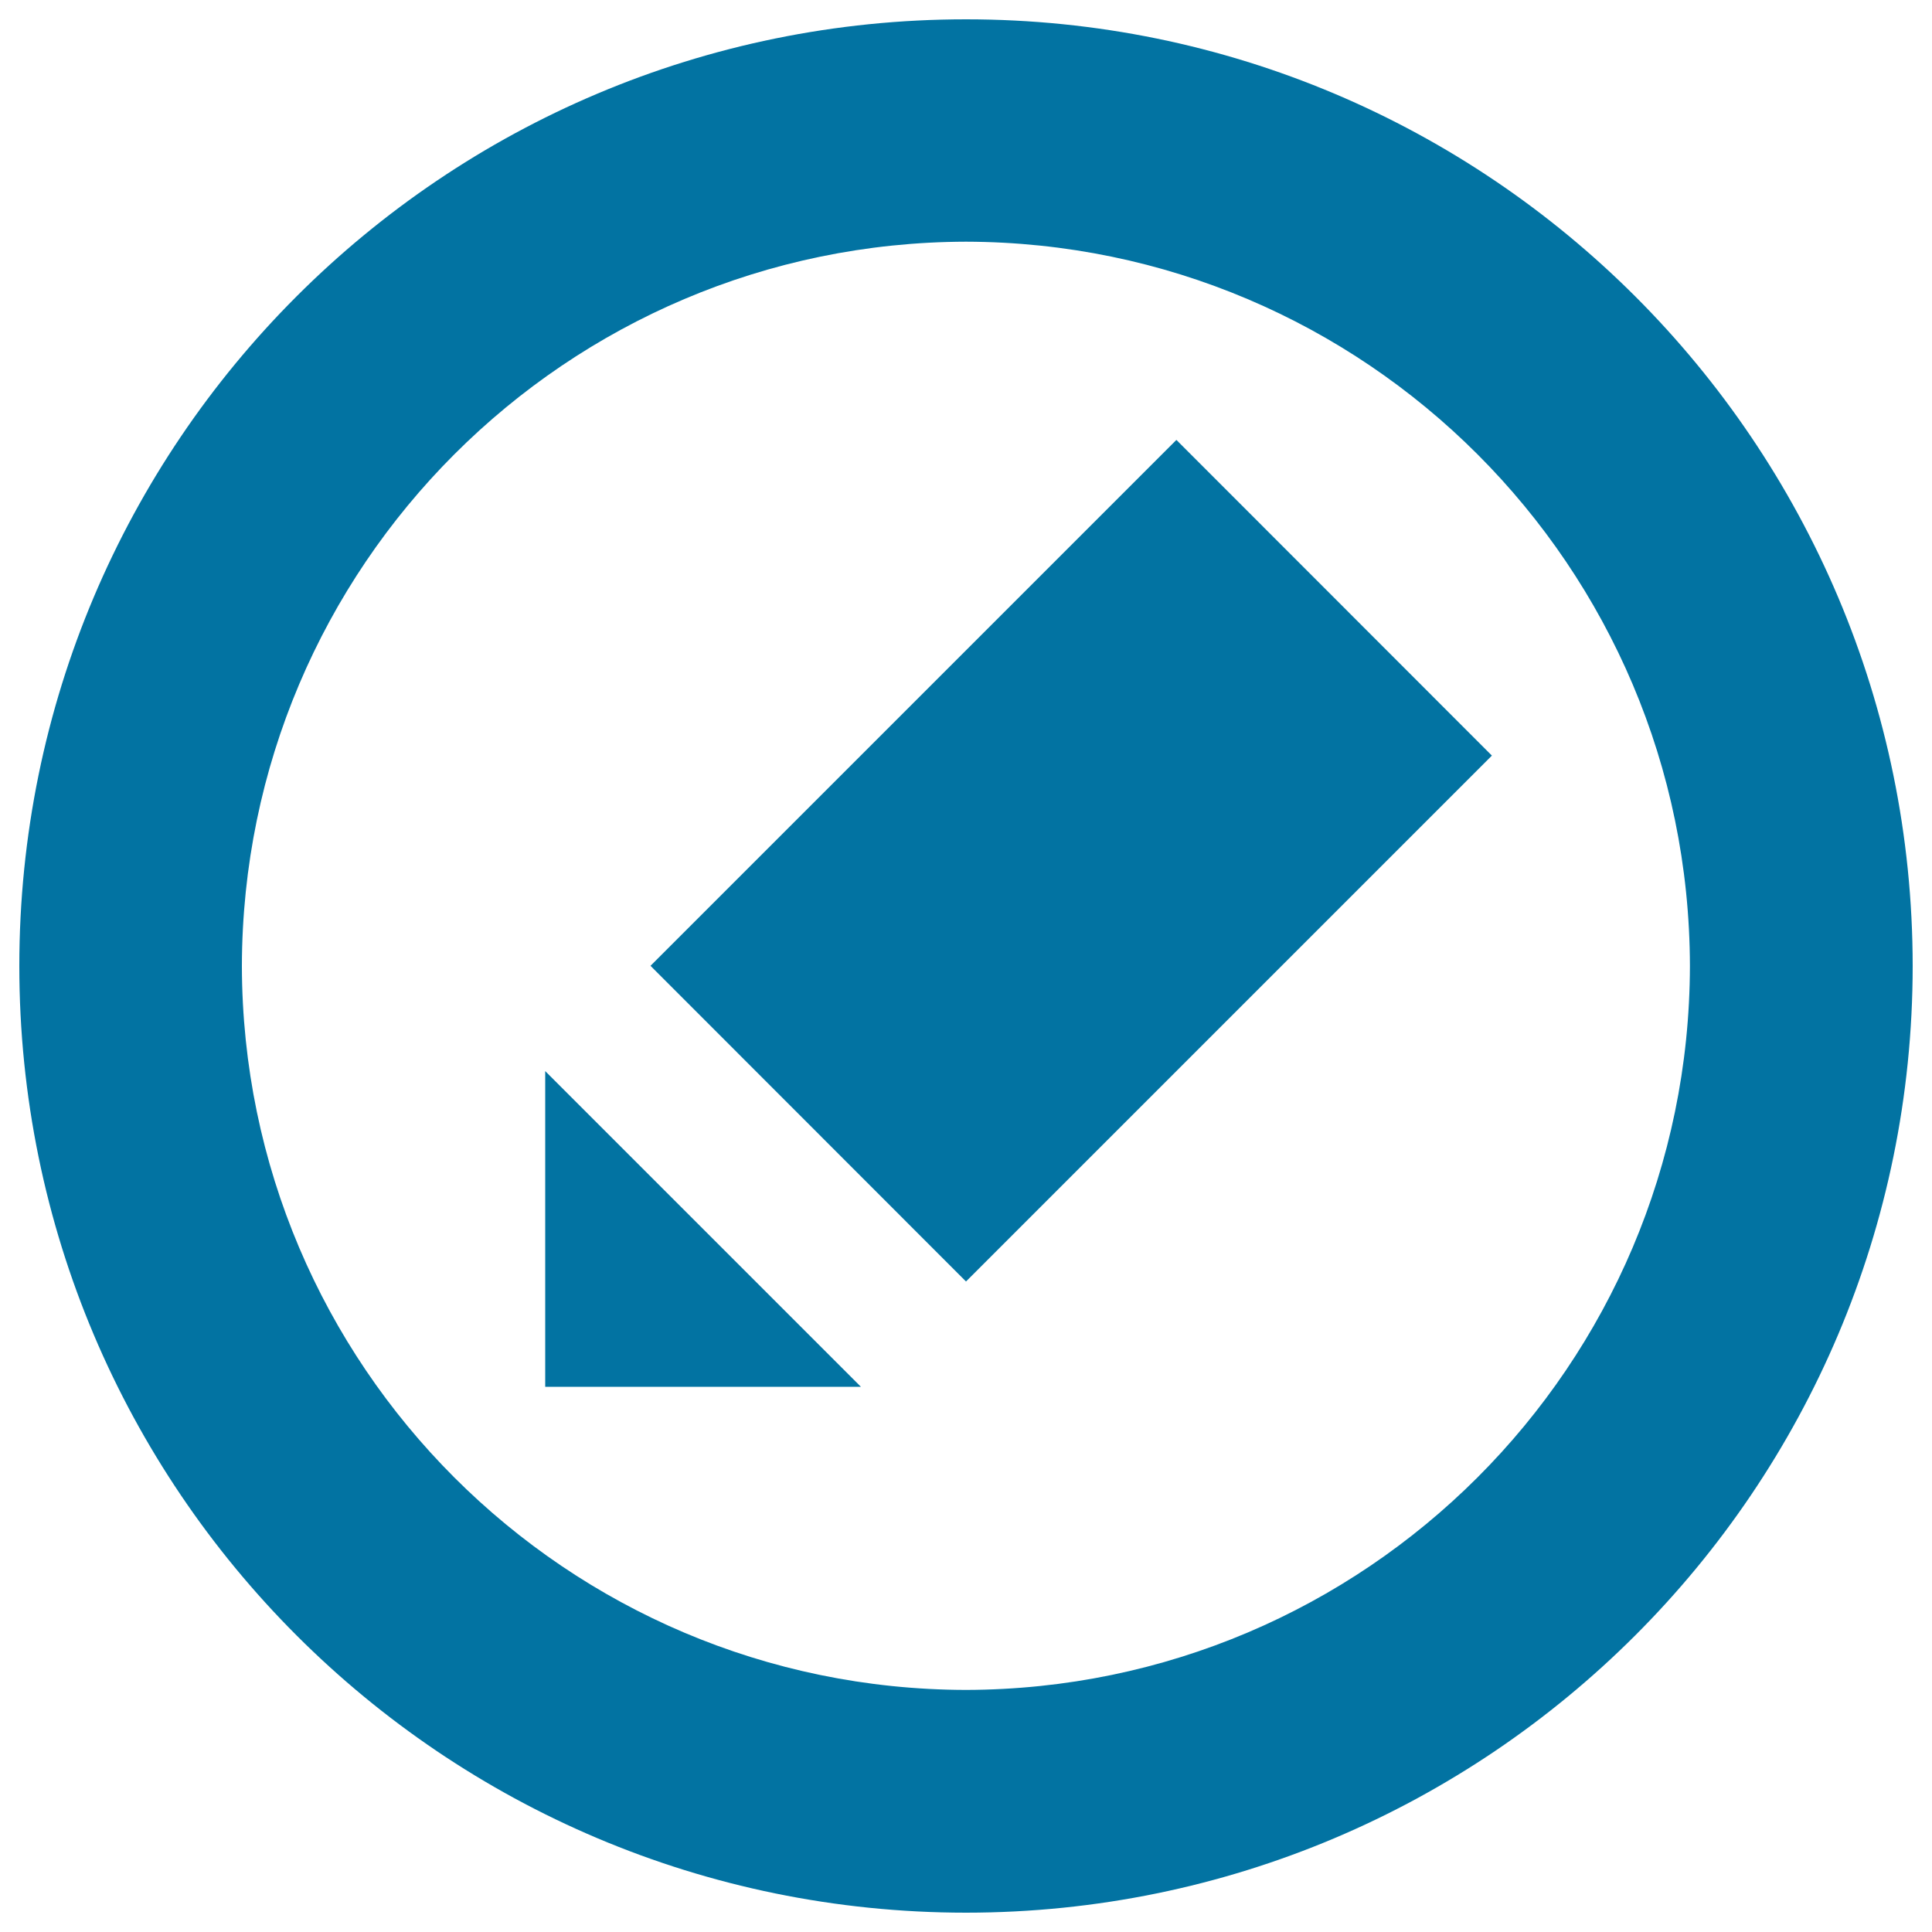
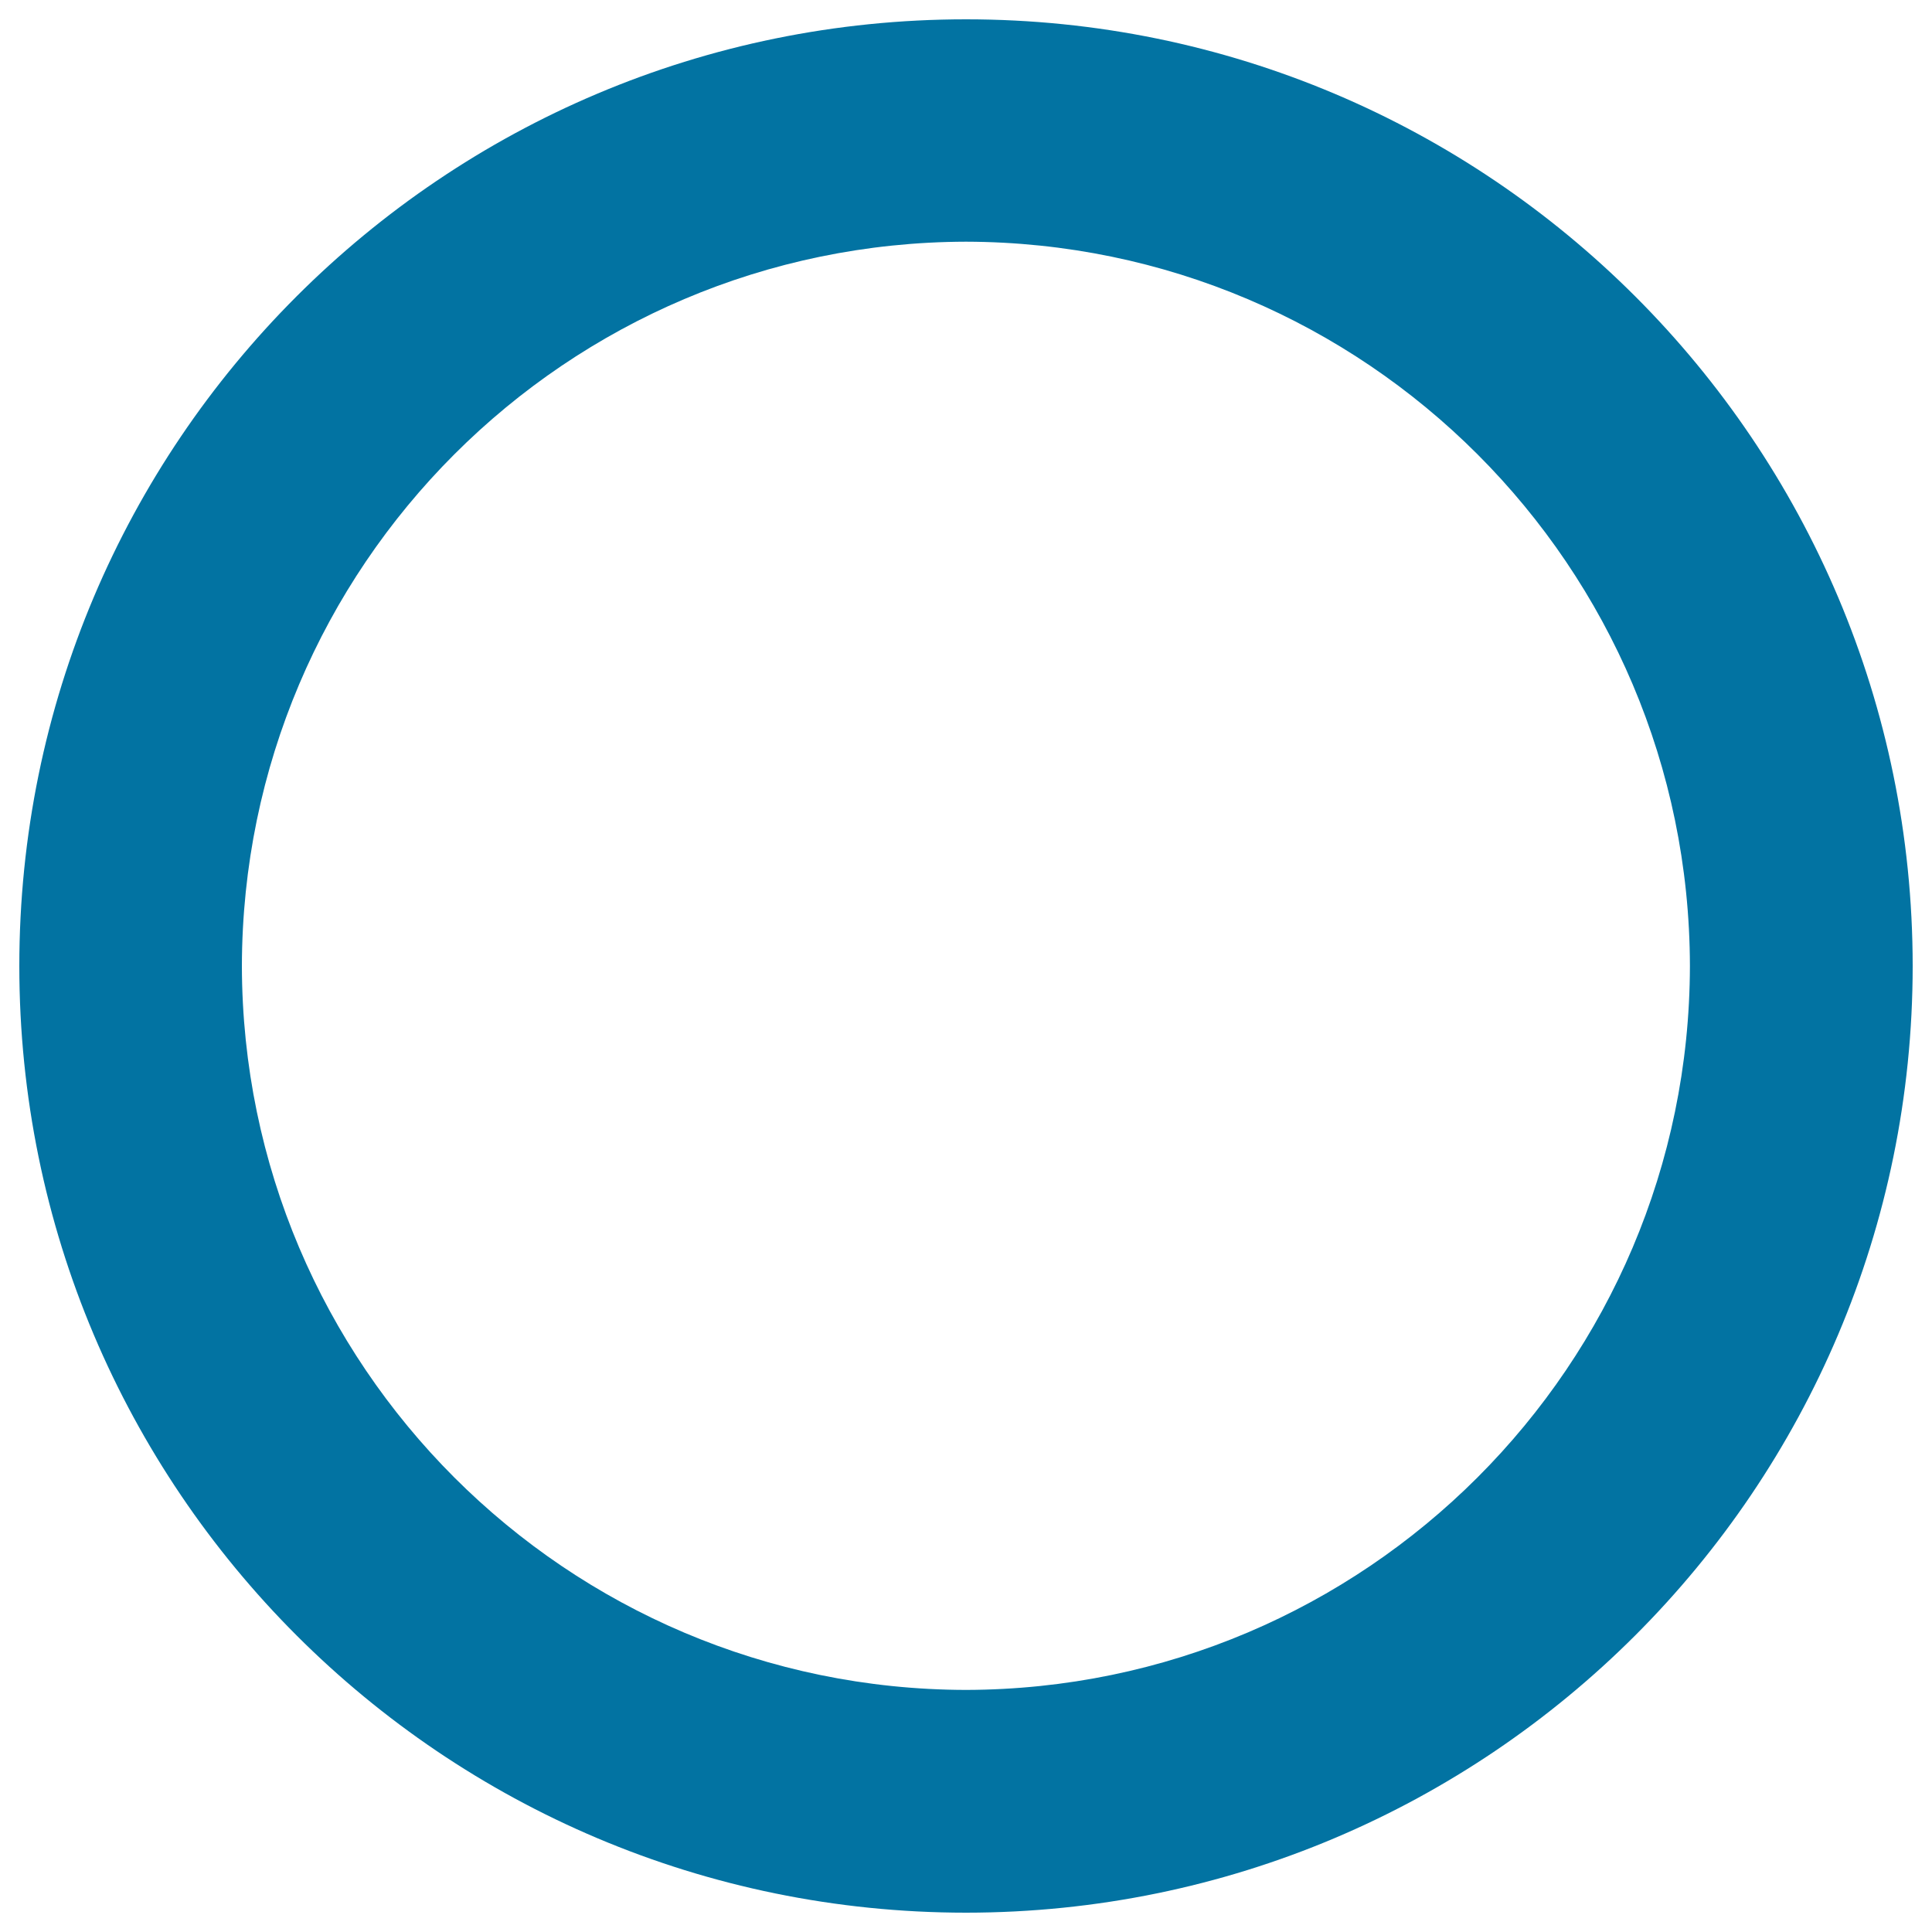
<svg xmlns="http://www.w3.org/2000/svg" viewBox="0 0 1000 1000" style="fill:#0273a2">
  <title>Edit Badge SVG icon</title>
  <g>
    <path d="M10,500C10,229.2,229.2,10,500,10c270.6,0,489.9,219.2,490,490c-0.1,270.6-219.4,489.9-490,490C229.2,989.9,10,770.6,10,500z M125.2,500c0.4,206.8,167.9,374.3,374.8,374.7c206.8-0.5,374.3-167.9,374.7-374.7C874.3,293.1,706.8,125.6,500,125.1C293.1,125.6,125.6,293.1,125.2,500z" />
-     <path d="M445.6,717.8H282.2V554.4L445.6,717.8z M772.2,391.1L500,663.3L336.7,499.9l272.2-272.2L772.2,391.1z" />
  </g>
</svg>